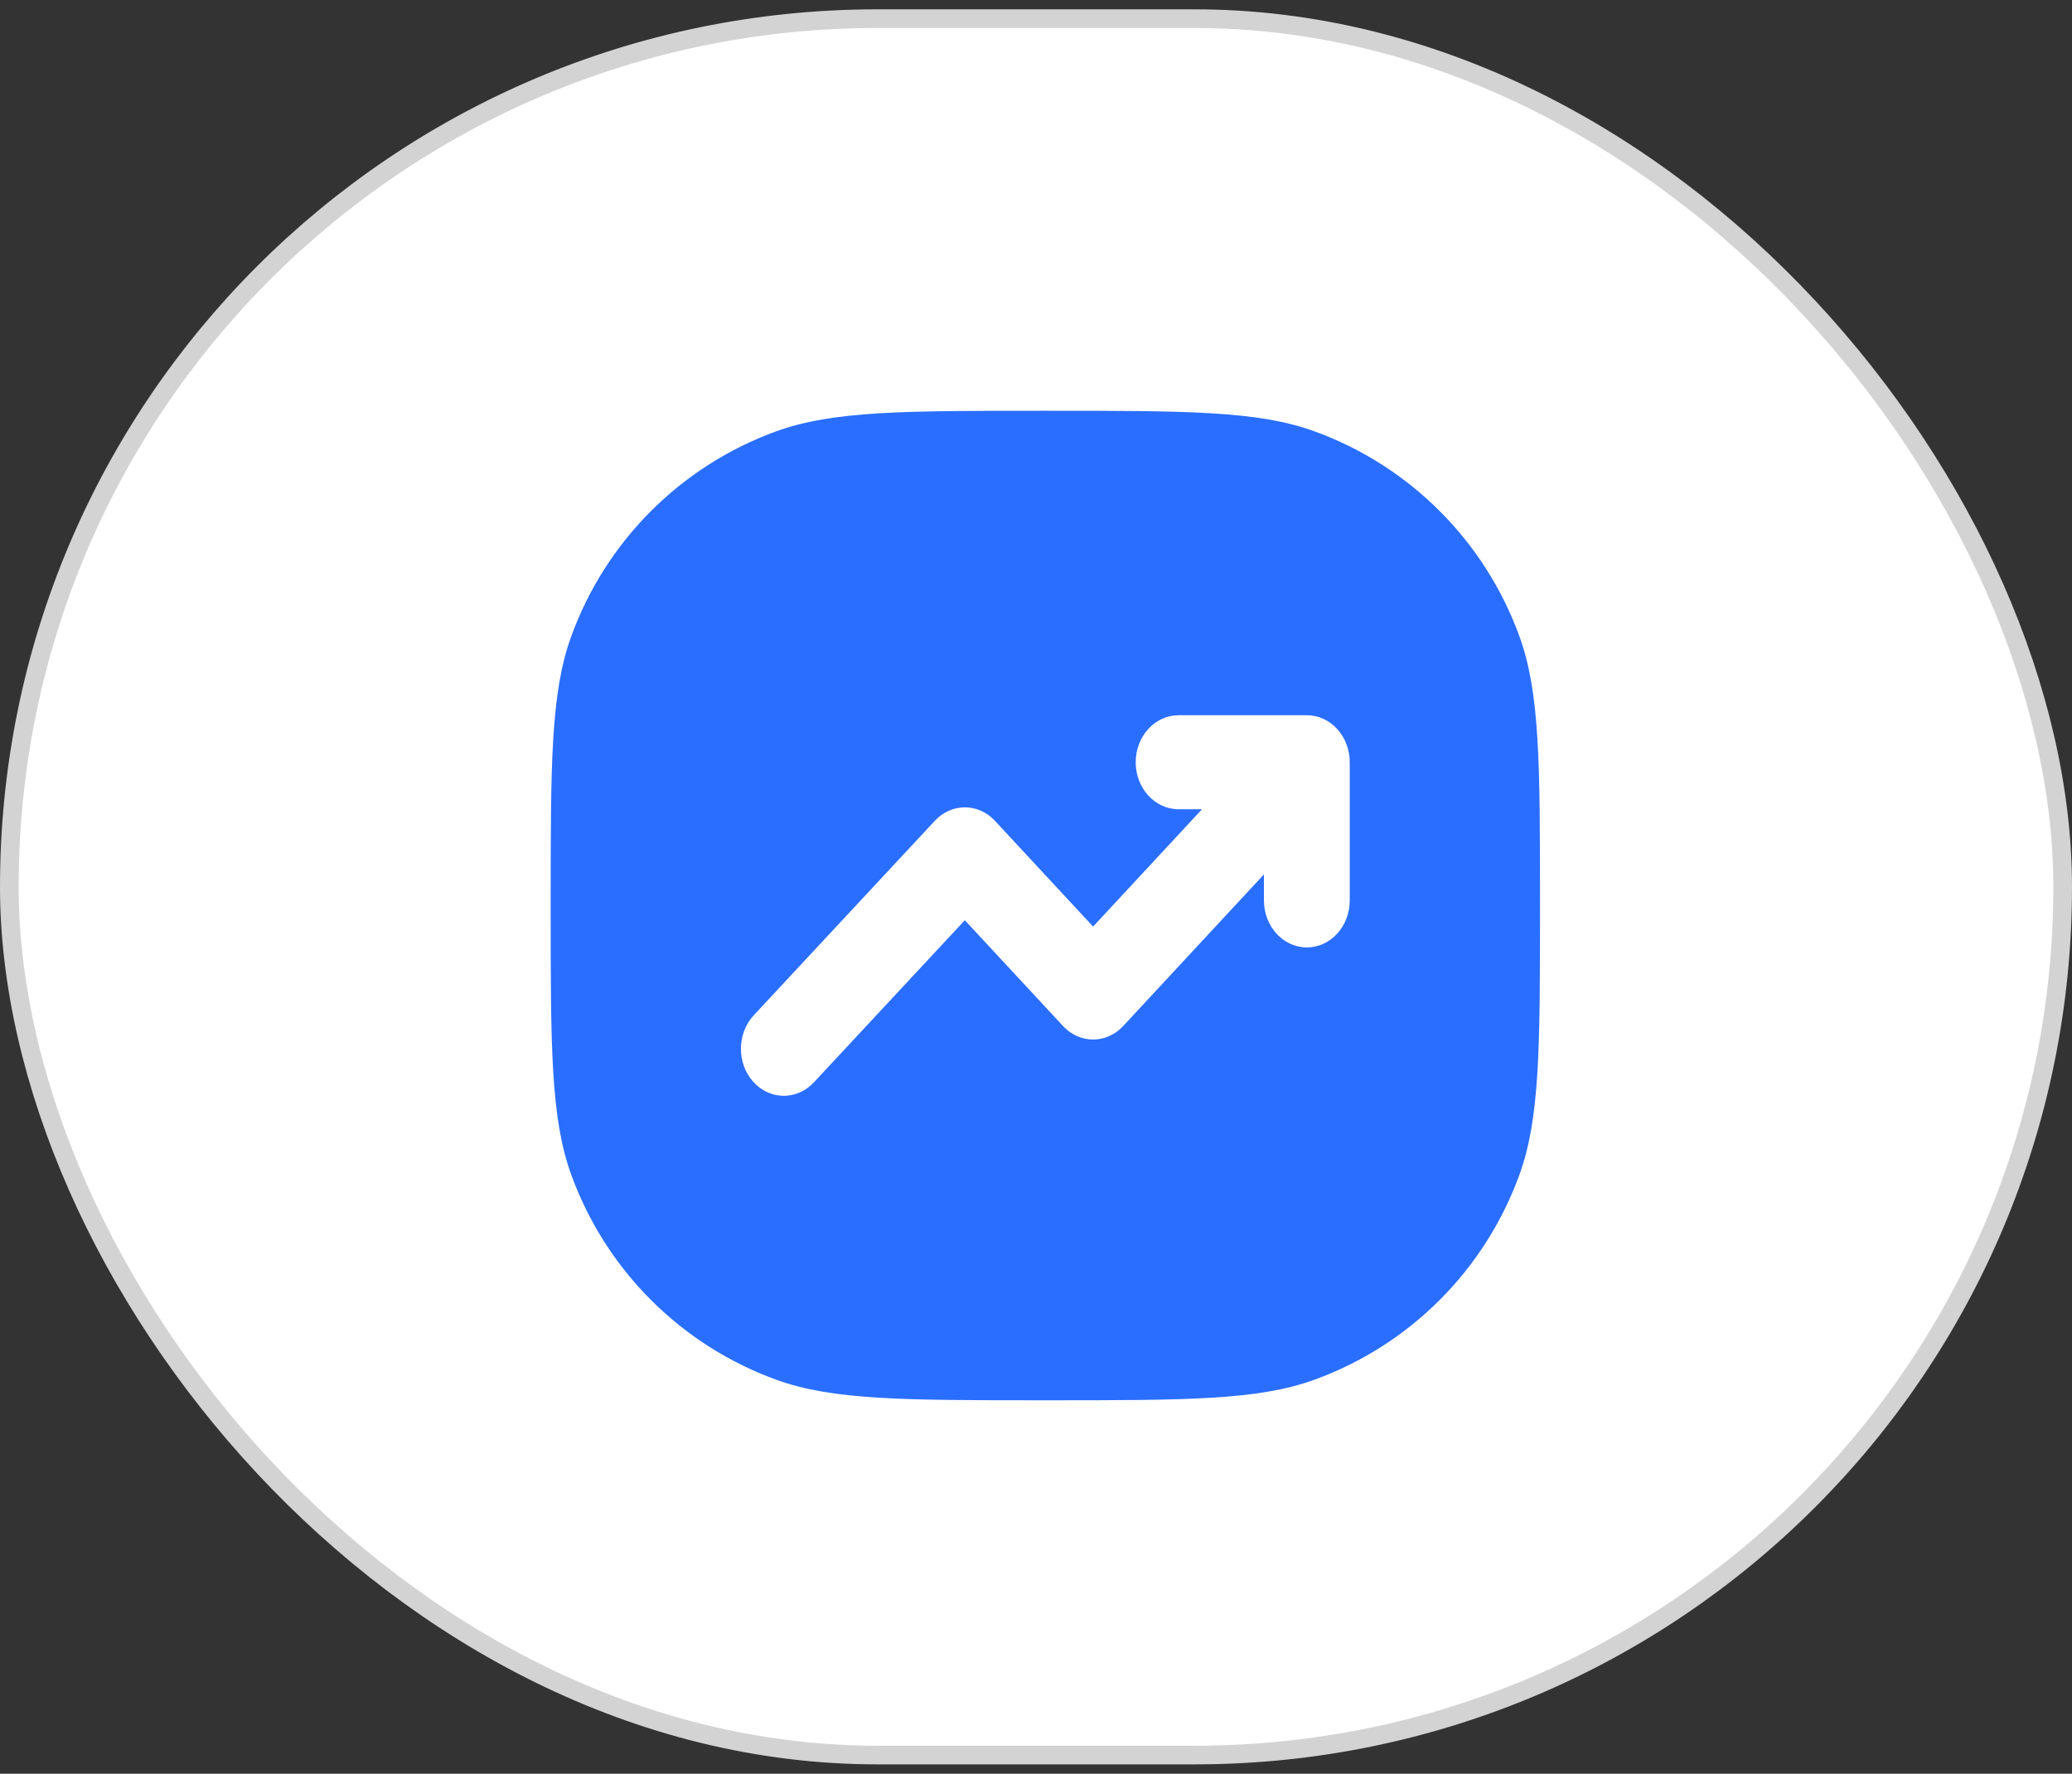
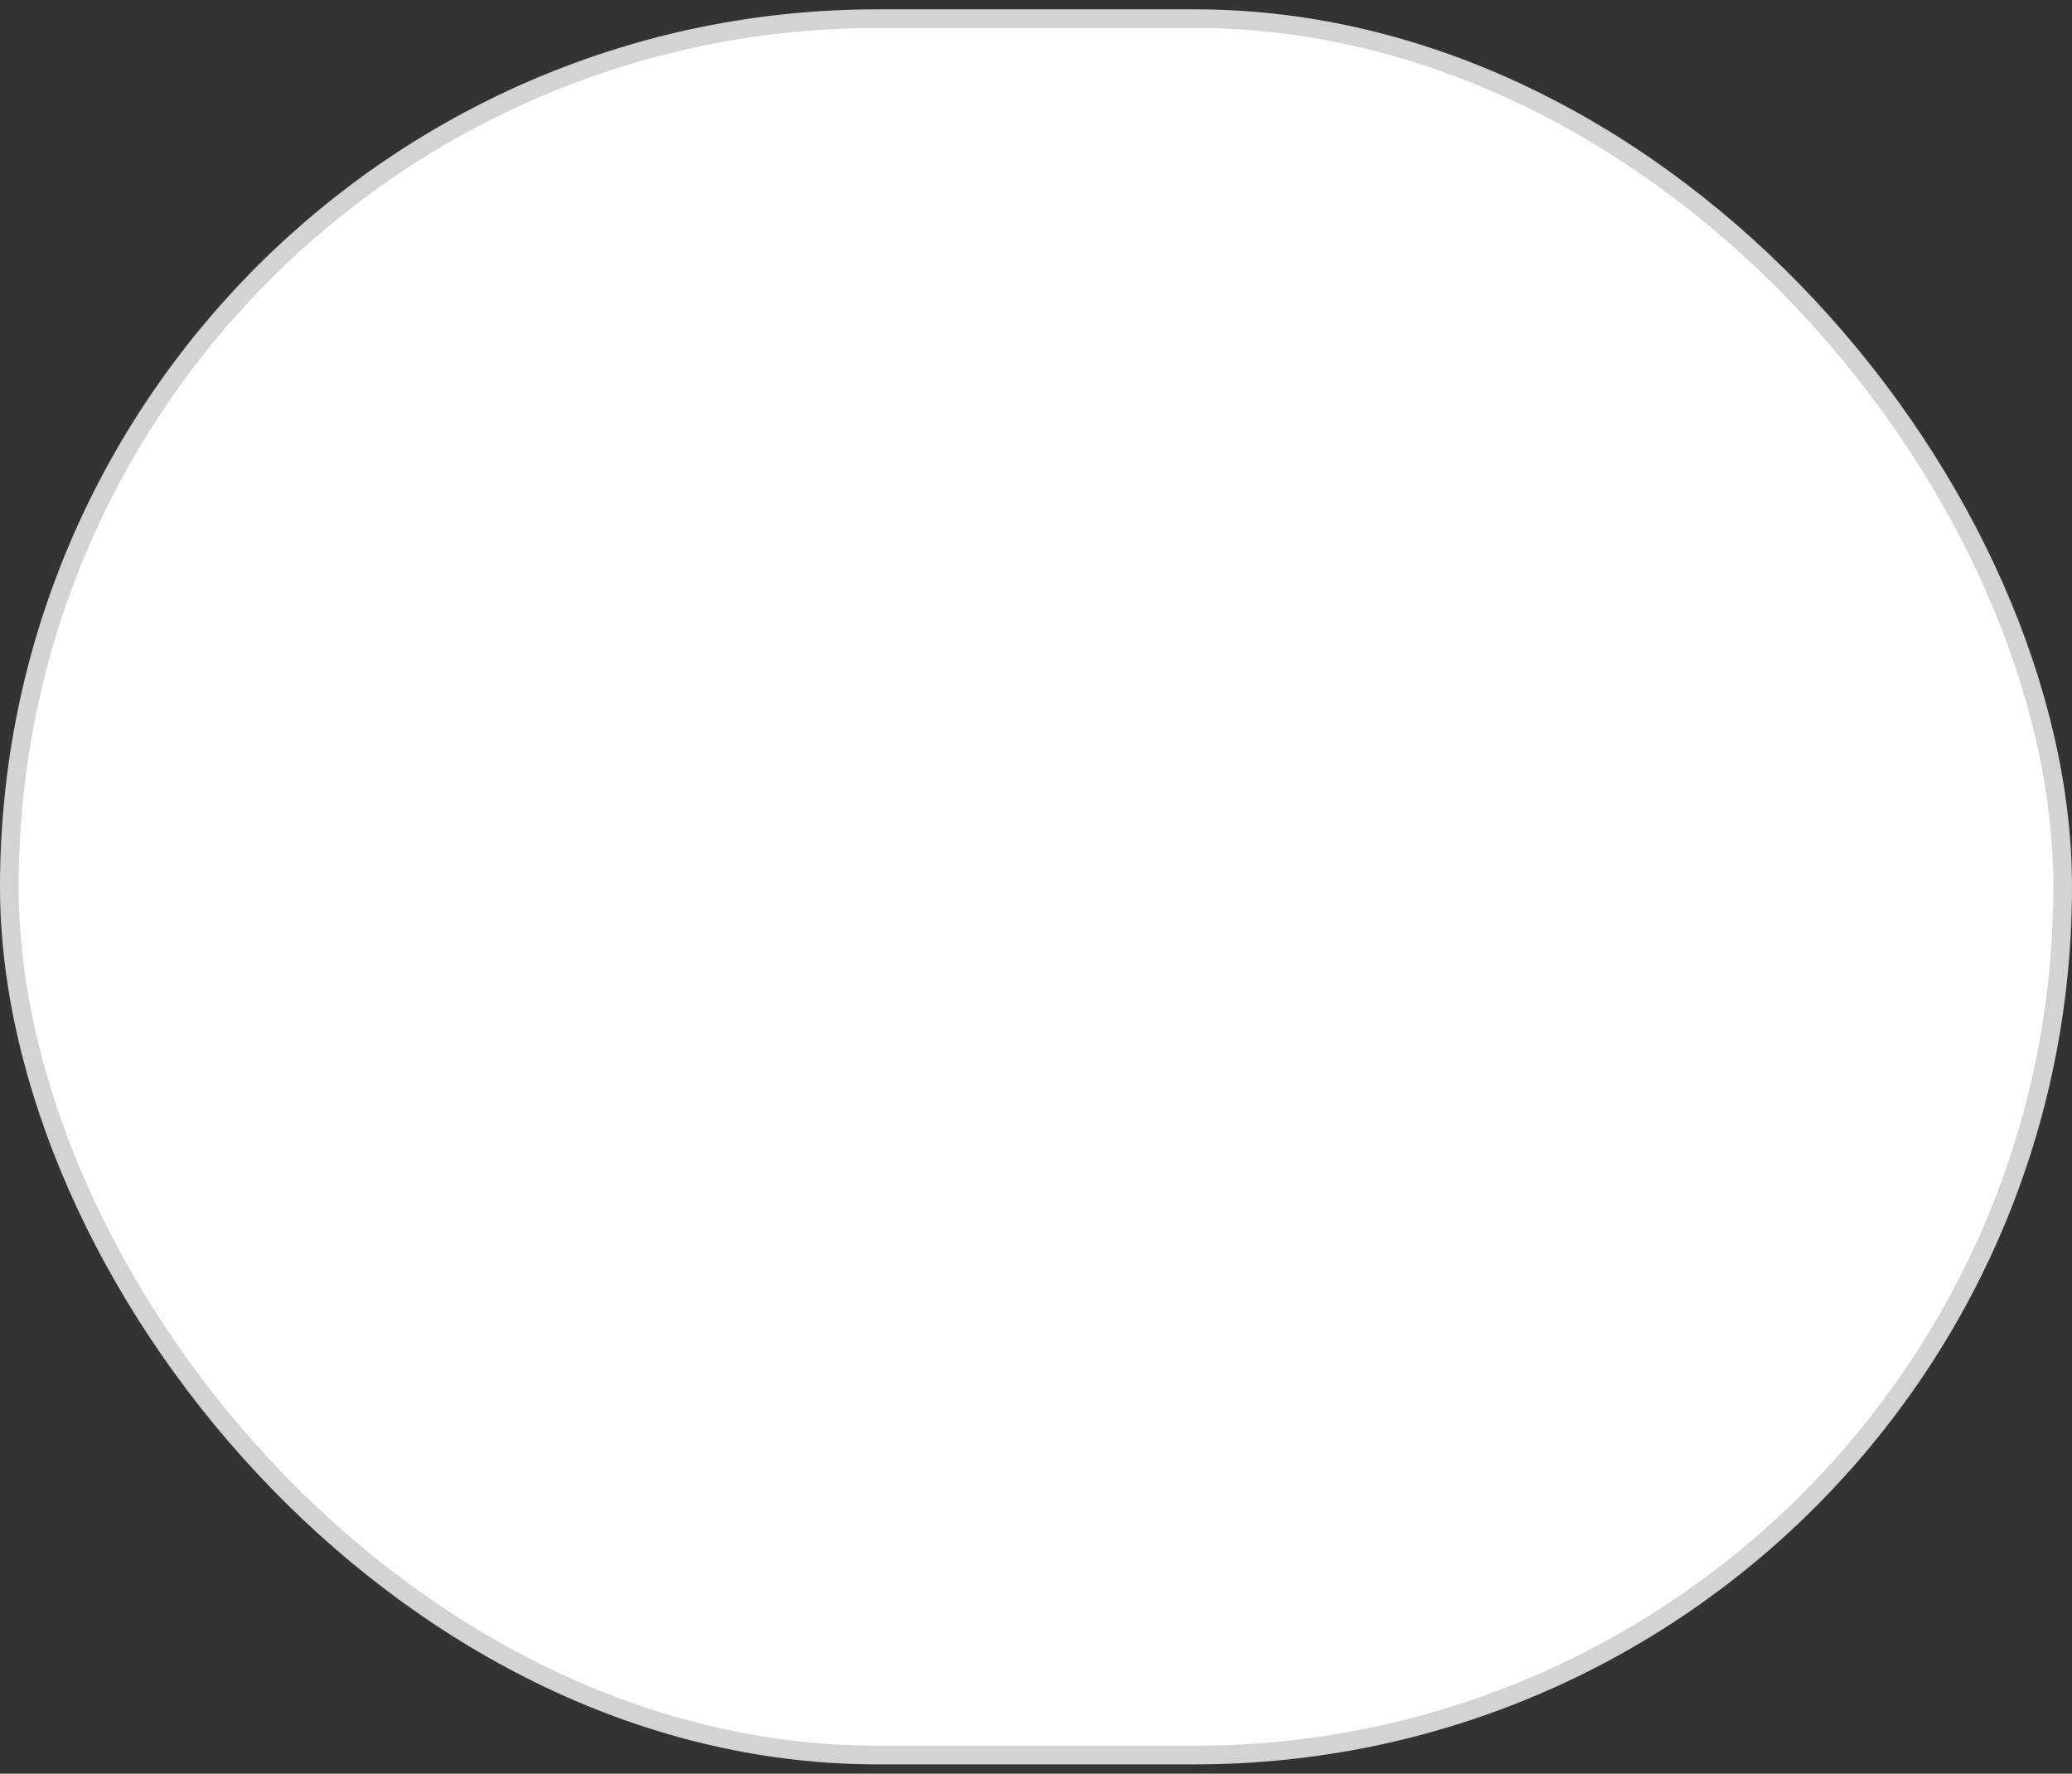
<svg xmlns="http://www.w3.org/2000/svg" width="111" height="95" viewBox="0 0 111 95" fill="none">
  <rect x="0" y="0" width="111" height="95" fill="#333333" stroke="none" />
  <rect x="0.5" y="1" width="110" height="93" rx="46.5" fill="white" stroke="#D3D3D4" />
-   <path fill-rule="evenodd" clip-rule="evenodd" d="M30.606 34.071C29.5 37.111 29.5 40.907 29.5 48.5C29.5 56.093 29.5 59.889 30.606 62.929C32.461 68.025 36.475 72.039 41.571 73.894C44.611 75 48.407 75 56 75C63.593 75 67.389 75 70.429 73.894C75.525 72.039 79.539 68.025 81.394 62.929C82.5 59.889 82.5 56.093 82.5 48.5C82.5 40.907 82.5 37.111 81.394 34.071C79.539 28.976 75.525 24.961 70.429 23.106C67.389 22 63.593 22 56 22C48.407 22 44.611 22 41.571 23.106C36.475 24.961 32.461 28.976 30.606 34.071ZM60.841 40.826C60.841 39.435 61.87 38.308 63.139 38.308H70.009C71.279 38.308 72.308 39.435 72.308 40.826V48.226C72.308 49.617 71.279 50.744 70.009 50.744C68.74 50.744 67.711 49.617 67.711 48.226V46.833L60.171 54.955C59.276 55.918 57.842 55.918 56.948 54.955L51.687 49.288L43.6 57.972C42.693 58.946 41.238 58.93 40.349 57.937C39.461 56.944 39.475 55.349 40.382 54.376L50.081 43.961C50.975 43 52.407 43.001 53.301 43.964L58.559 49.628L64.393 43.344H63.139C61.87 43.344 60.841 42.217 60.841 40.826Z" fill="#2A6EFF" />
</svg>